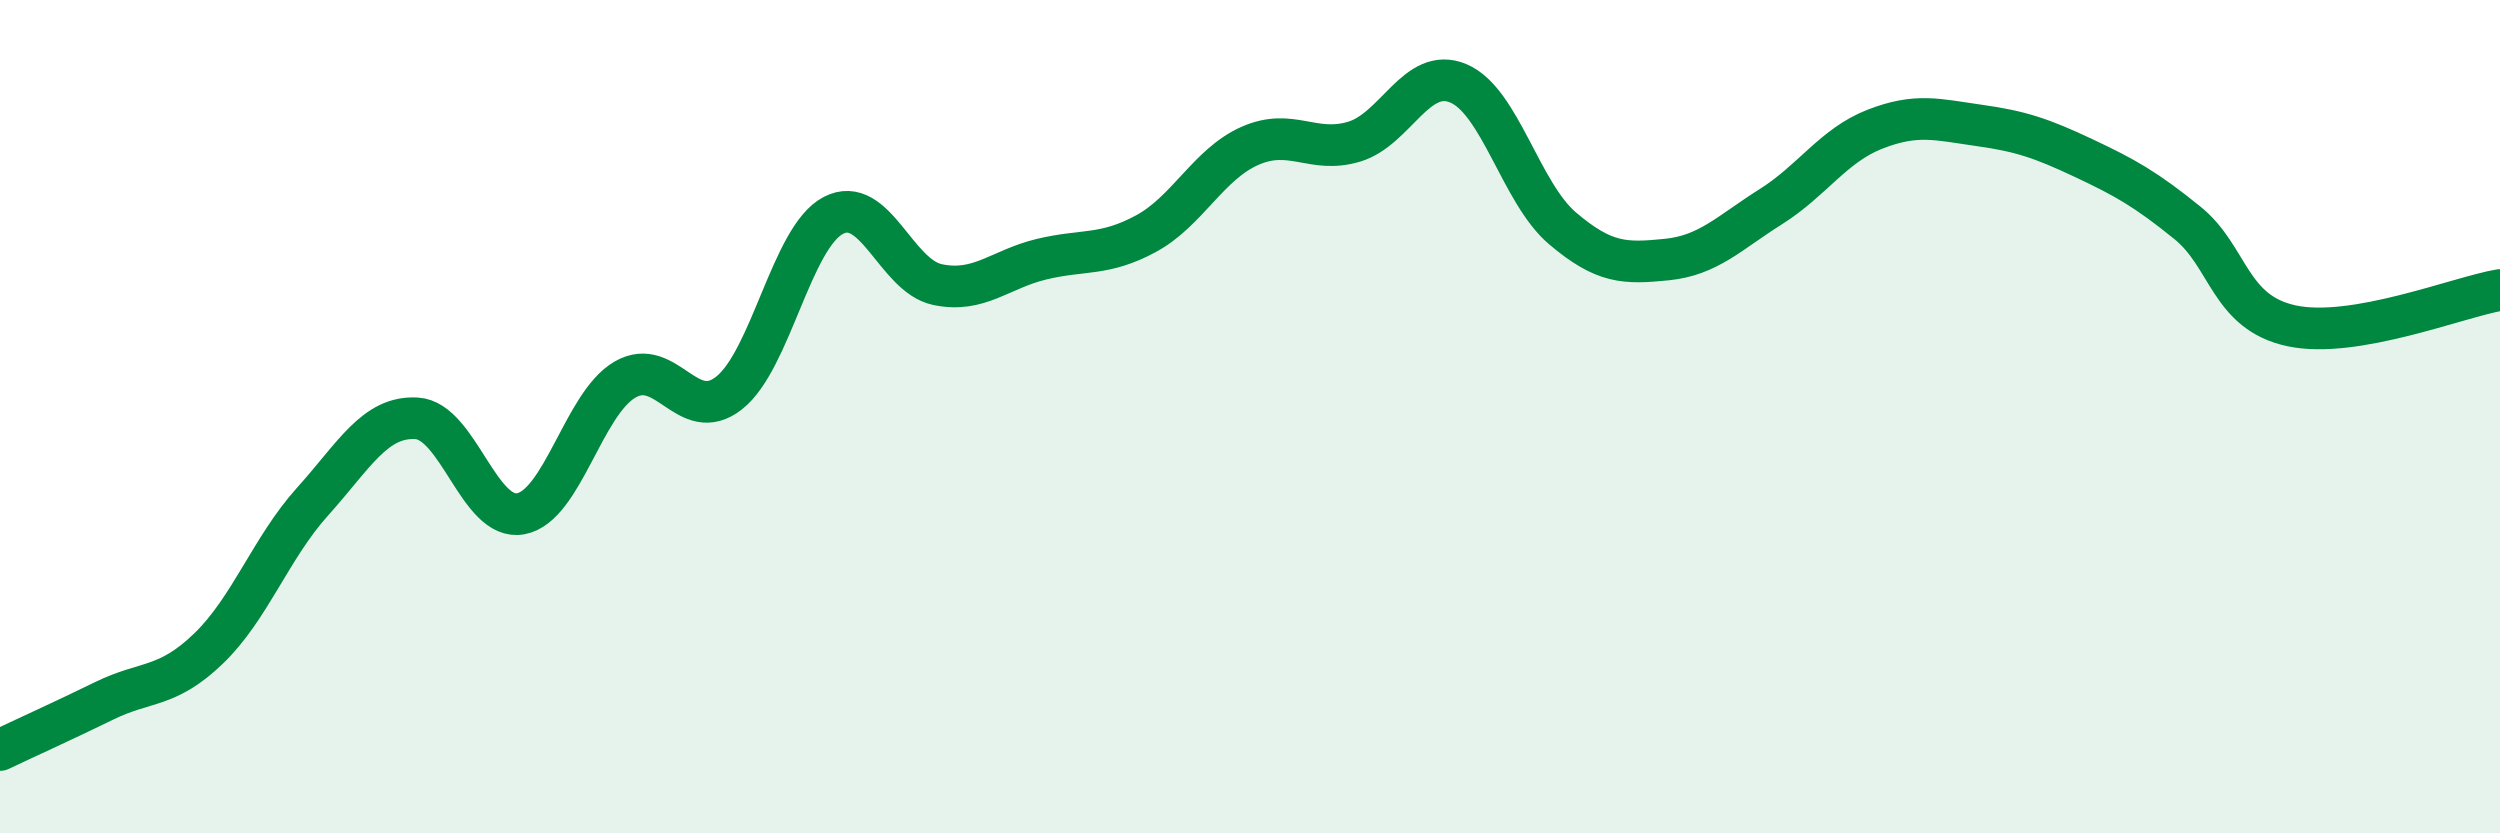
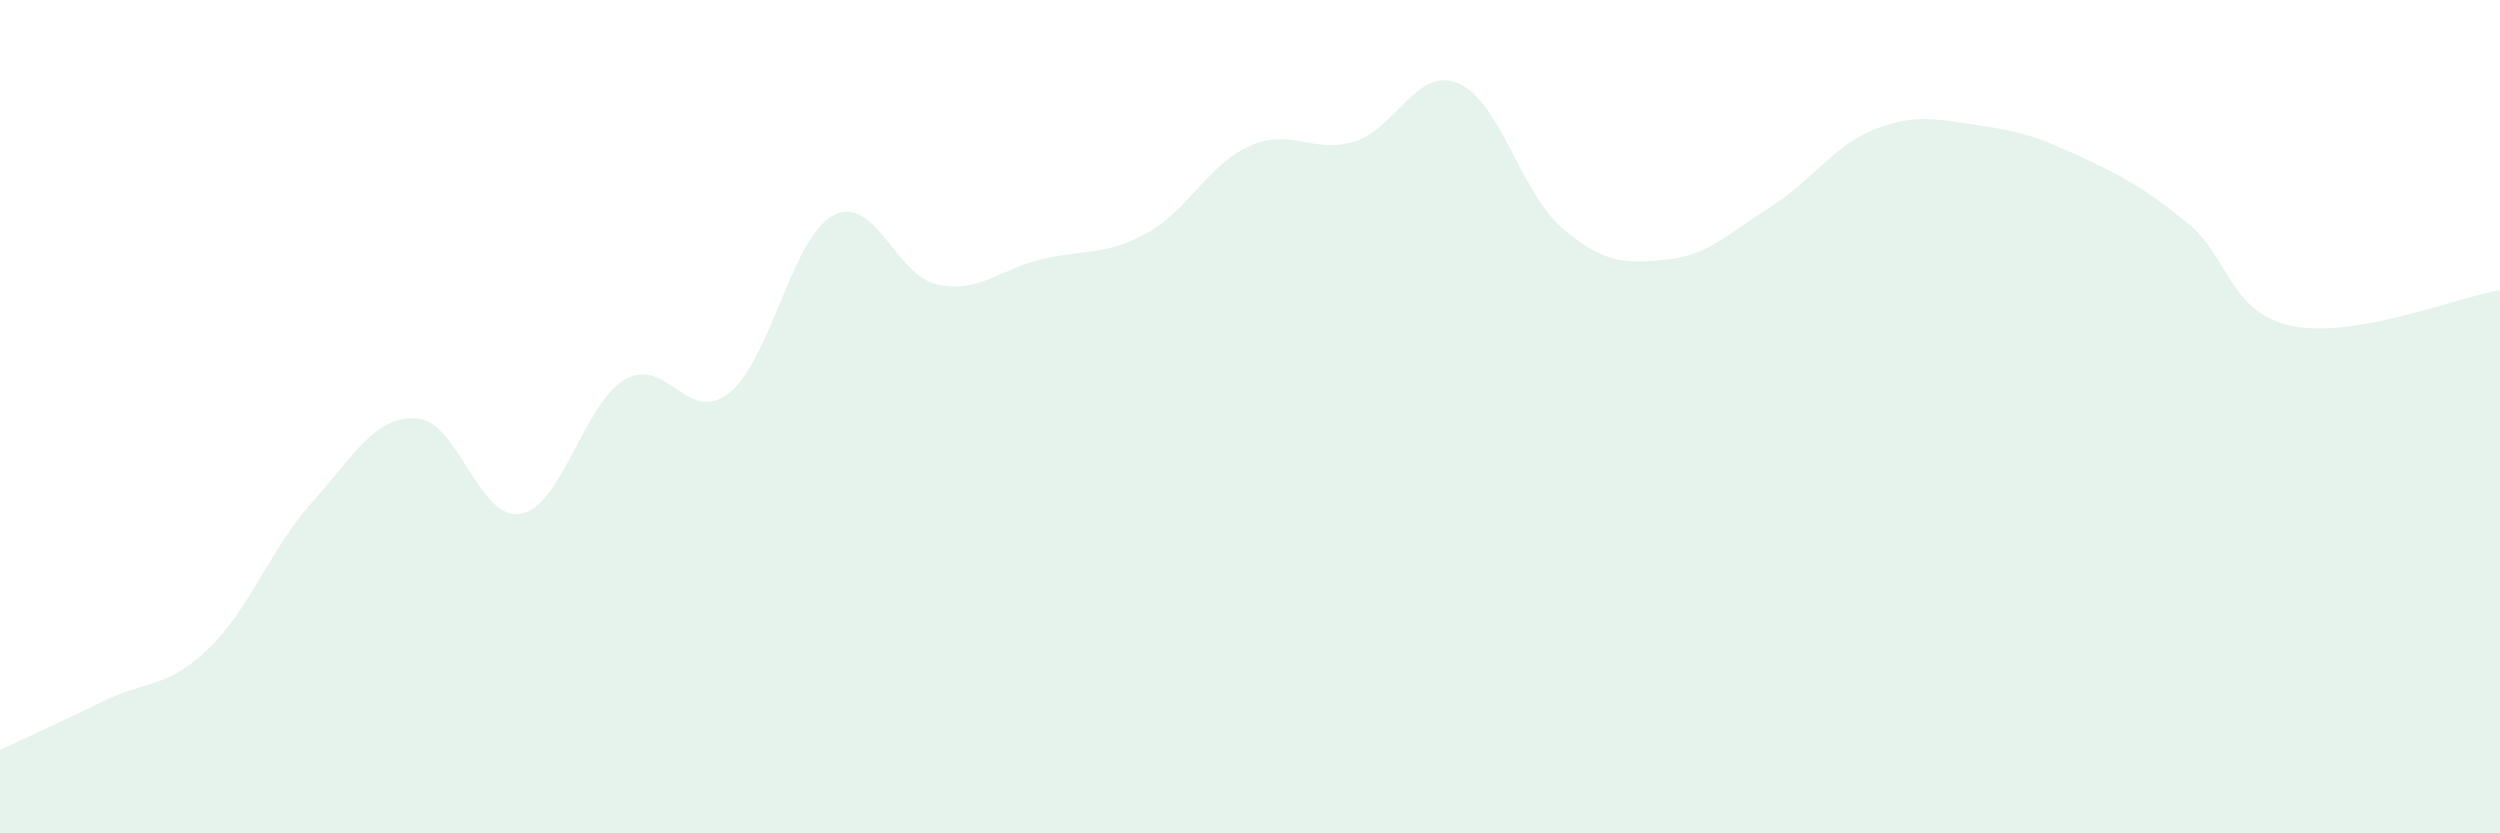
<svg xmlns="http://www.w3.org/2000/svg" width="60" height="20" viewBox="0 0 60 20">
  <path d="M 0,18 C 0.5,17.76 1.5,17.31 2.5,16.82 C 3.5,16.33 4,16.53 5,15.57 C 6,14.61 6.5,13.15 7.5,12.04 C 8.5,10.93 9,9.98 10,10.04 C 11,10.1 11.5,12.52 12.5,12.33 C 13.5,12.14 14,9.69 15,9.11 C 16,8.53 16.5,10.22 17.5,9.43 C 18.5,8.64 19,5.69 20,5.17 C 21,4.65 21.5,6.62 22.5,6.83 C 23.5,7.04 24,6.46 25,6.22 C 26,5.98 26.5,6.15 27.5,5.61 C 28.5,5.07 29,3.94 30,3.5 C 31,3.06 31.5,3.7 32.5,3.4 C 33.5,3.1 34,1.58 35,2 C 36,2.42 36.5,4.63 37.5,5.48 C 38.5,6.33 39,6.33 40,6.23 C 41,6.13 41.5,5.59 42.5,4.96 C 43.5,4.33 44,3.49 45,3.1 C 46,2.71 46.5,2.87 47.5,3.01 C 48.5,3.15 49,3.32 50,3.79 C 51,4.26 51.5,4.54 52.5,5.35 C 53.5,6.16 53.5,7.5 55,7.82 C 56.5,8.14 59,7.13 60,6.96L60 20L0 20Z" fill="#008740" opacity="0.1" stroke-linecap="round" stroke-linejoin="round" />
-   <path d="M 0,18 C 0.5,17.76 1.5,17.31 2.5,16.82 C 3.5,16.33 4,16.53 5,15.57 C 6,14.61 6.5,13.15 7.5,12.04 C 8.5,10.93 9,9.98 10,10.04 C 11,10.1 11.5,12.52 12.5,12.33 C 13.5,12.14 14,9.69 15,9.11 C 16,8.53 16.5,10.22 17.5,9.43 C 18.5,8.64 19,5.69 20,5.17 C 21,4.65 21.5,6.62 22.5,6.83 C 23.5,7.04 24,6.46 25,6.22 C 26,5.98 26.5,6.15 27.5,5.61 C 28.5,5.07 29,3.94 30,3.5 C 31,3.06 31.5,3.7 32.5,3.4 C 33.5,3.1 34,1.58 35,2 C 36,2.42 36.5,4.63 37.5,5.48 C 38.5,6.33 39,6.33 40,6.23 C 41,6.13 41.5,5.59 42.5,4.96 C 43.5,4.33 44,3.49 45,3.1 C 46,2.71 46.5,2.87 47.5,3.01 C 48.5,3.15 49,3.32 50,3.79 C 51,4.26 51.5,4.54 52.5,5.35 C 53.5,6.16 53.5,7.5 55,7.82 C 56.5,8.14 59,7.13 60,6.96" stroke="#008740" stroke-width="1" fill="none" stroke-linecap="round" stroke-linejoin="round" />
</svg>